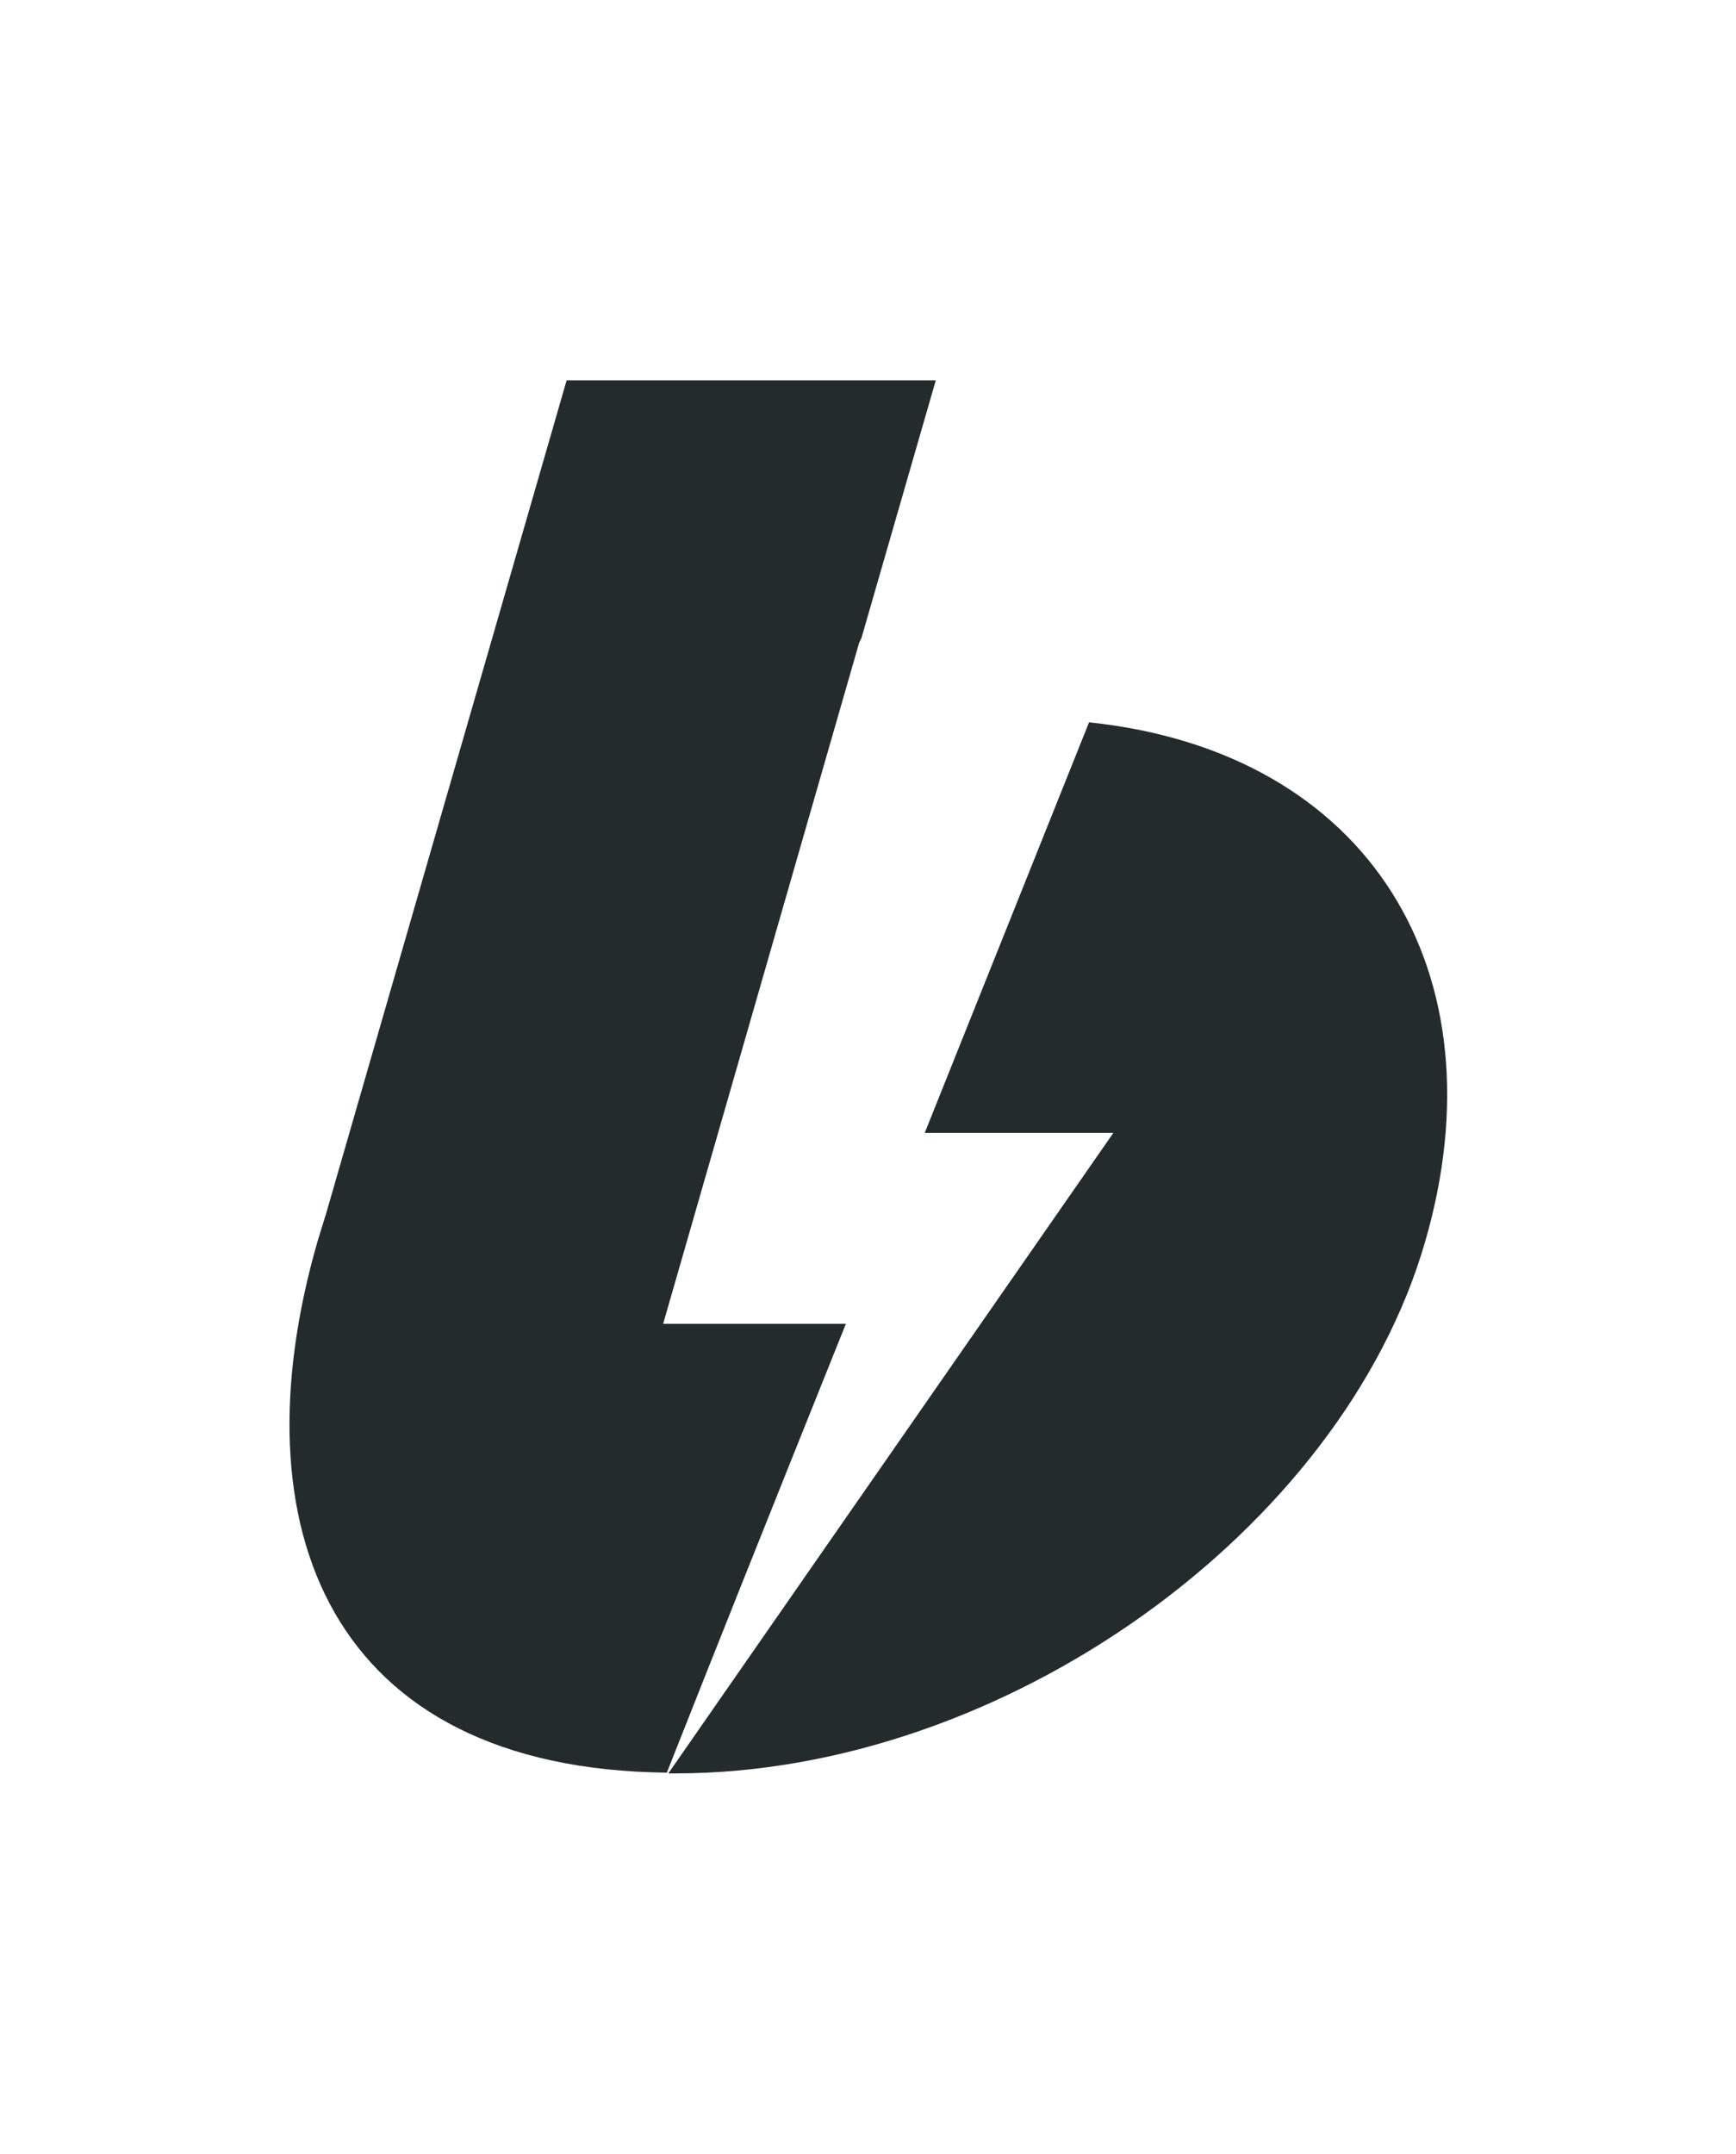
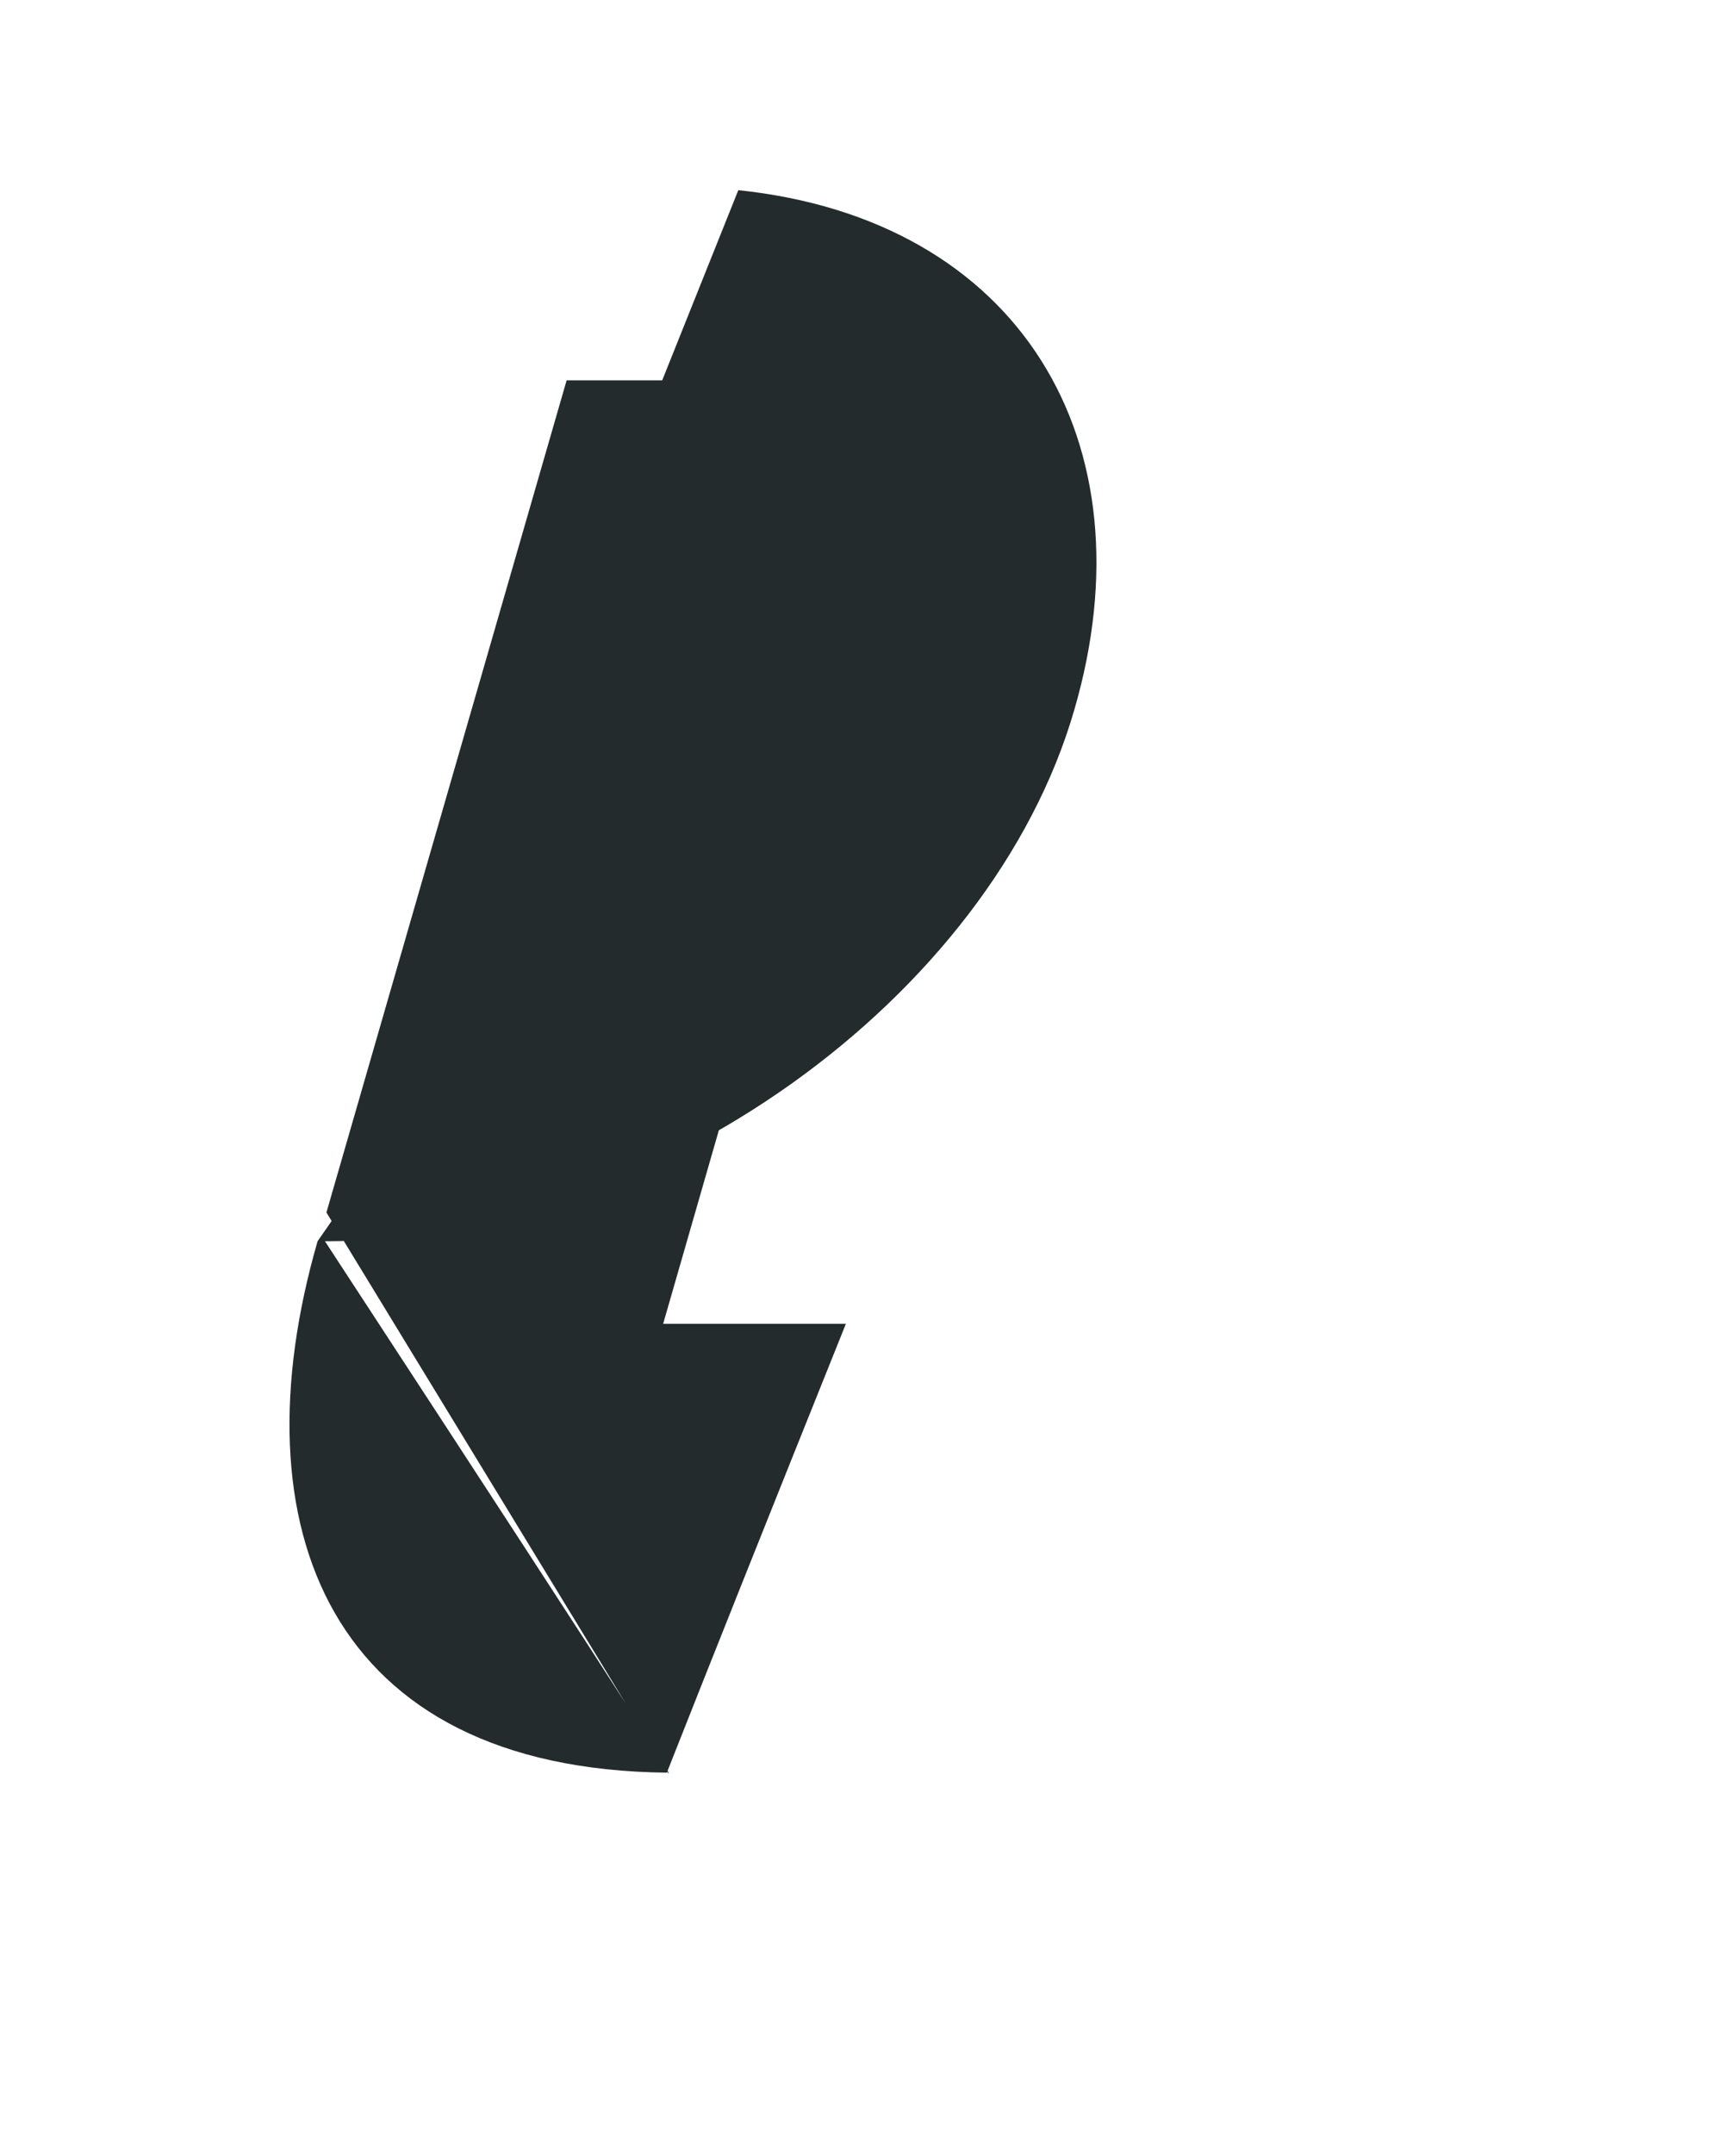
<svg xmlns="http://www.w3.org/2000/svg" version="1.1" id="Слой_1" x="0px" y="0px" viewBox="0 0 235.6 292.2" style="enable-background:new 0 0 235.6 292.2;" xml:space="preserve">
  <style type="text/css"> .st0{fill:#242B2C;} </style>
  <g id="b_1_">
-     <path class="st0" d="M44.3,164.5L76.9,51.6H127l-10.1,35c-0.1,0.2-0.2,0.4-0.3,0.6L90,179.6h24.8c-10.4,25.9-18.5,46.2-24.3,60.9 c-45.8-0.5-58.6-33.3-47.4-72.1 M90.7,240.6l60.4-86.9h-25.6l22.3-55.7c38.2,4,56.2,34.1,45.6,70.5 c-11.3,39.1-57.1,72.1-101.7,72.1C91.3,240.6,91,240.6,90.7,240.6z" />
+     <path class="st0" d="M44.3,164.5L76.9,51.6H127l-10.1,35c-0.1,0.2-0.2,0.4-0.3,0.6L90,179.6h24.8c-10.4,25.9-18.5,46.2-24.3,60.9 c-45.8-0.5-58.6-33.3-47.4-72.1 l60.4-86.9h-25.6l22.3-55.7c38.2,4,56.2,34.1,45.6,70.5 c-11.3,39.1-57.1,72.1-101.7,72.1C91.3,240.6,91,240.6,90.7,240.6z" />
  </g>
</svg>